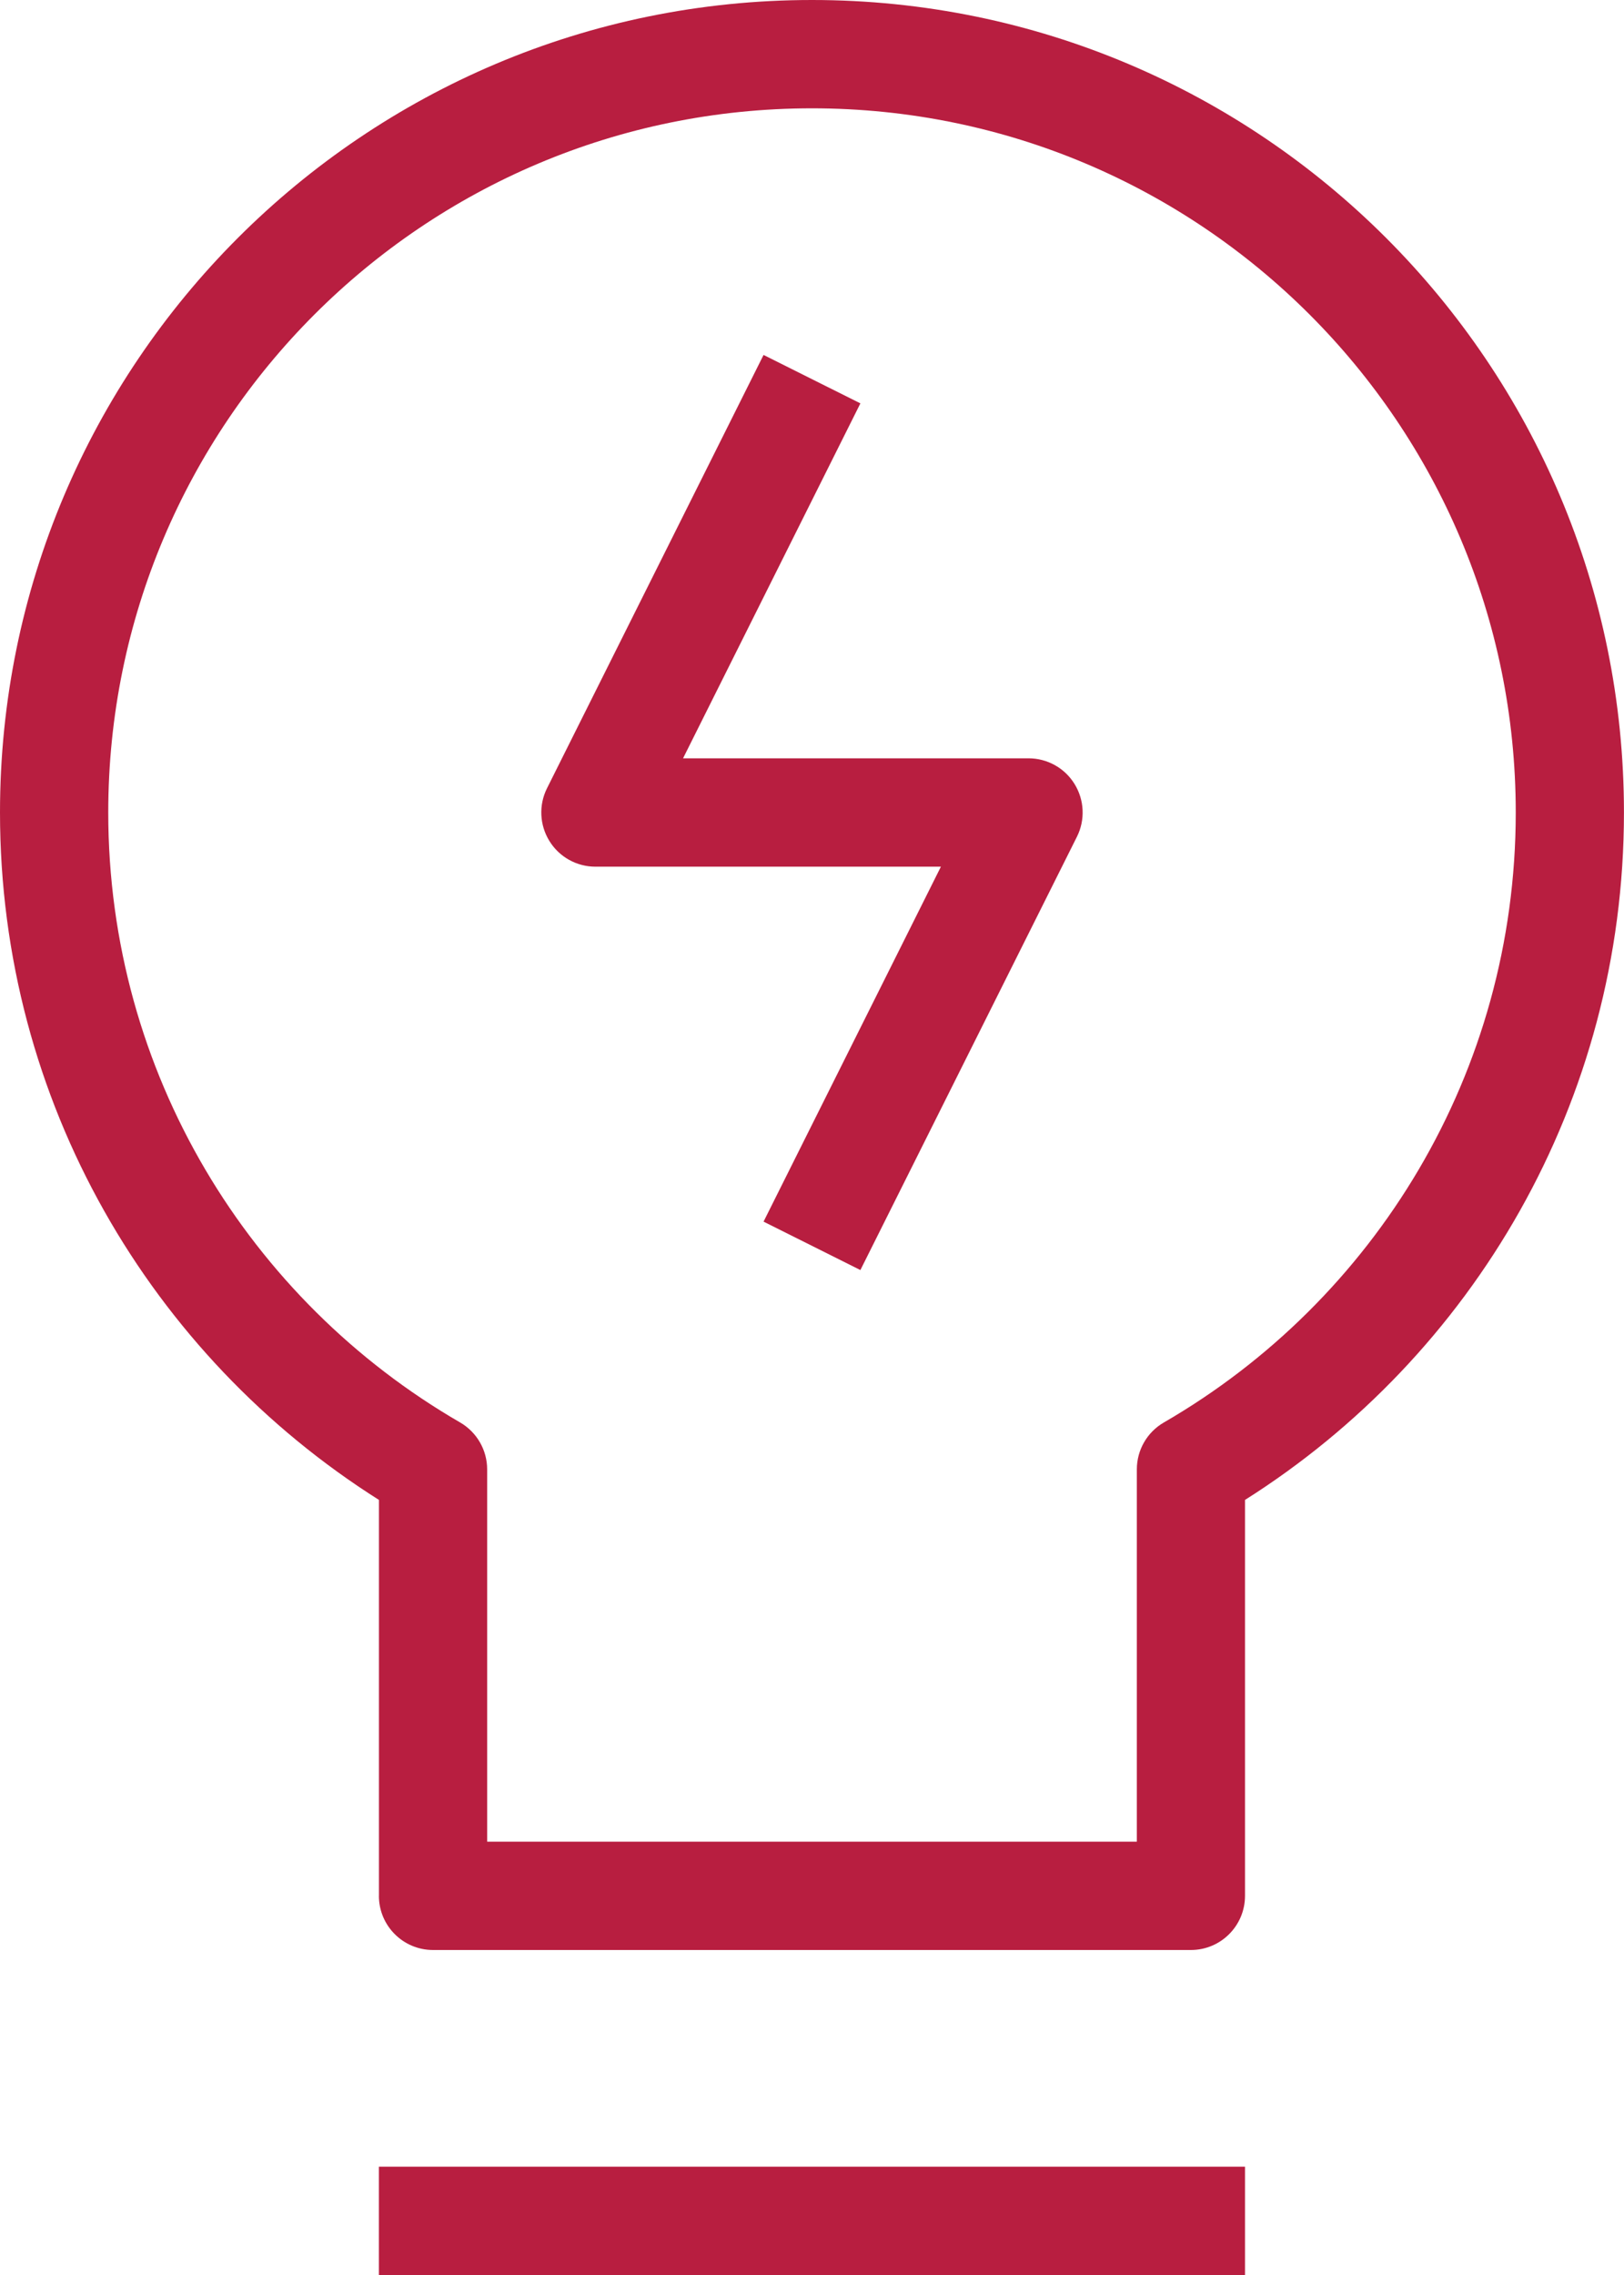
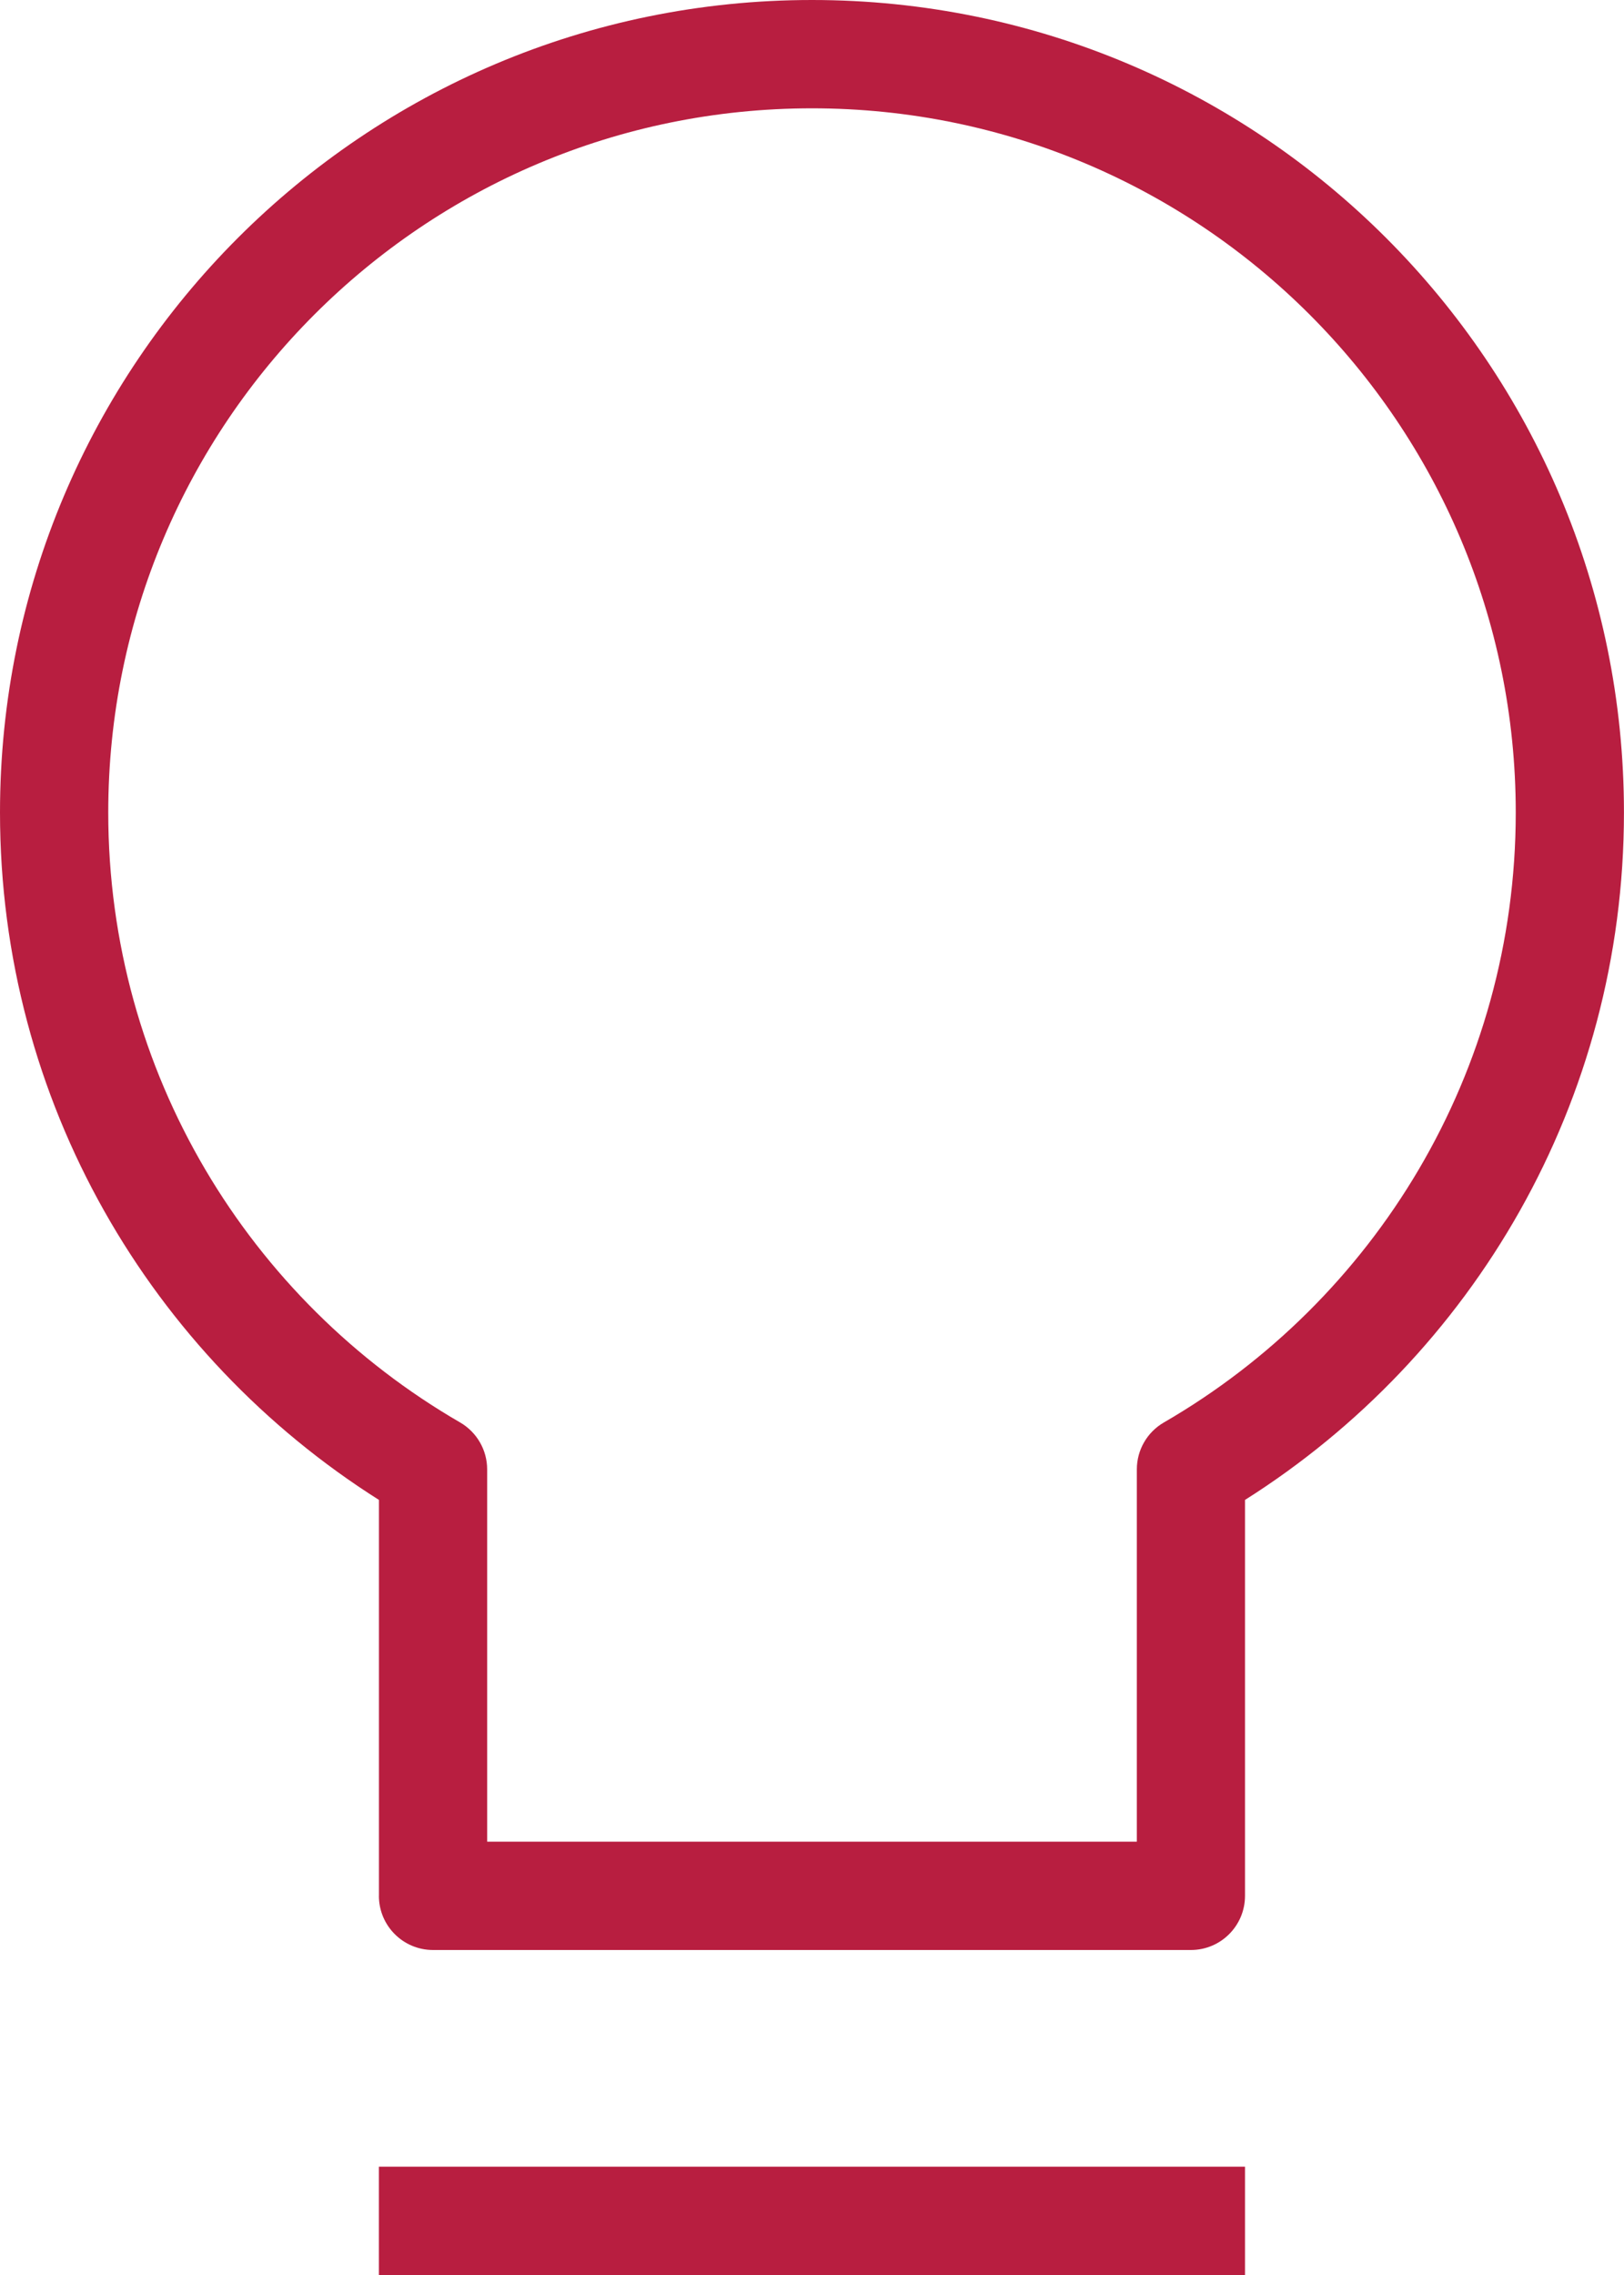
<svg xmlns="http://www.w3.org/2000/svg" viewBox="0 0 350 490" fill="#B81E40">
  <defs>
    <style>.d{fill-rule:evenodd;}</style>
  </defs>
  <g id="a" />
  <g id="b">
    <g id="c">
      <g>
        <path class="d" d="M81.66,408.33c0,6.45,5.22,11.67,11.66,11.67h163.34c6.44,0,11.66-5.22,11.66-11.67v-85.27c49.05-30.98,81.67-85.7,81.67-148.06C350,78.35,271.65,0,175,0S0,78.35,0,175c0,62.36,32.62,117.07,81.67,148.06v85.27Zm23.33-11.66v-80.19c0-4.16-2.22-8.01-5.82-10.1-45.36-26.24-75.84-75.26-75.84-131.38C23.33,91.24,91.23,23.33,175,23.33s151.67,67.91,151.67,151.67c0,56.12-30.48,105.14-75.84,131.38-3.61,2.09-5.82,5.93-5.82,10.1v80.19H105Z" />
-         <path class="d" d="M268.32,490H81.66v-23.33h186.66v23.33Z" />
-         <path class="d" d="M117.89,169.78l46.67-93.33,20.87,10.43-38.22,76.45h74.46c4.04,0,7.8,2.09,9.92,5.54,2.12,3.44,2.32,7.73,.51,11.35l-46.67,93.33-20.87-10.43,38.22-76.45h-74.46c-4.04,0-7.8-2.09-9.92-5.54-2.12-3.44-2.32-7.73-.51-11.35Z" />
+         <path class="d" d="M268.32,490H81.66v-23.33h186.66Z" />
      </g>
    </g>
  </g>
</svg>